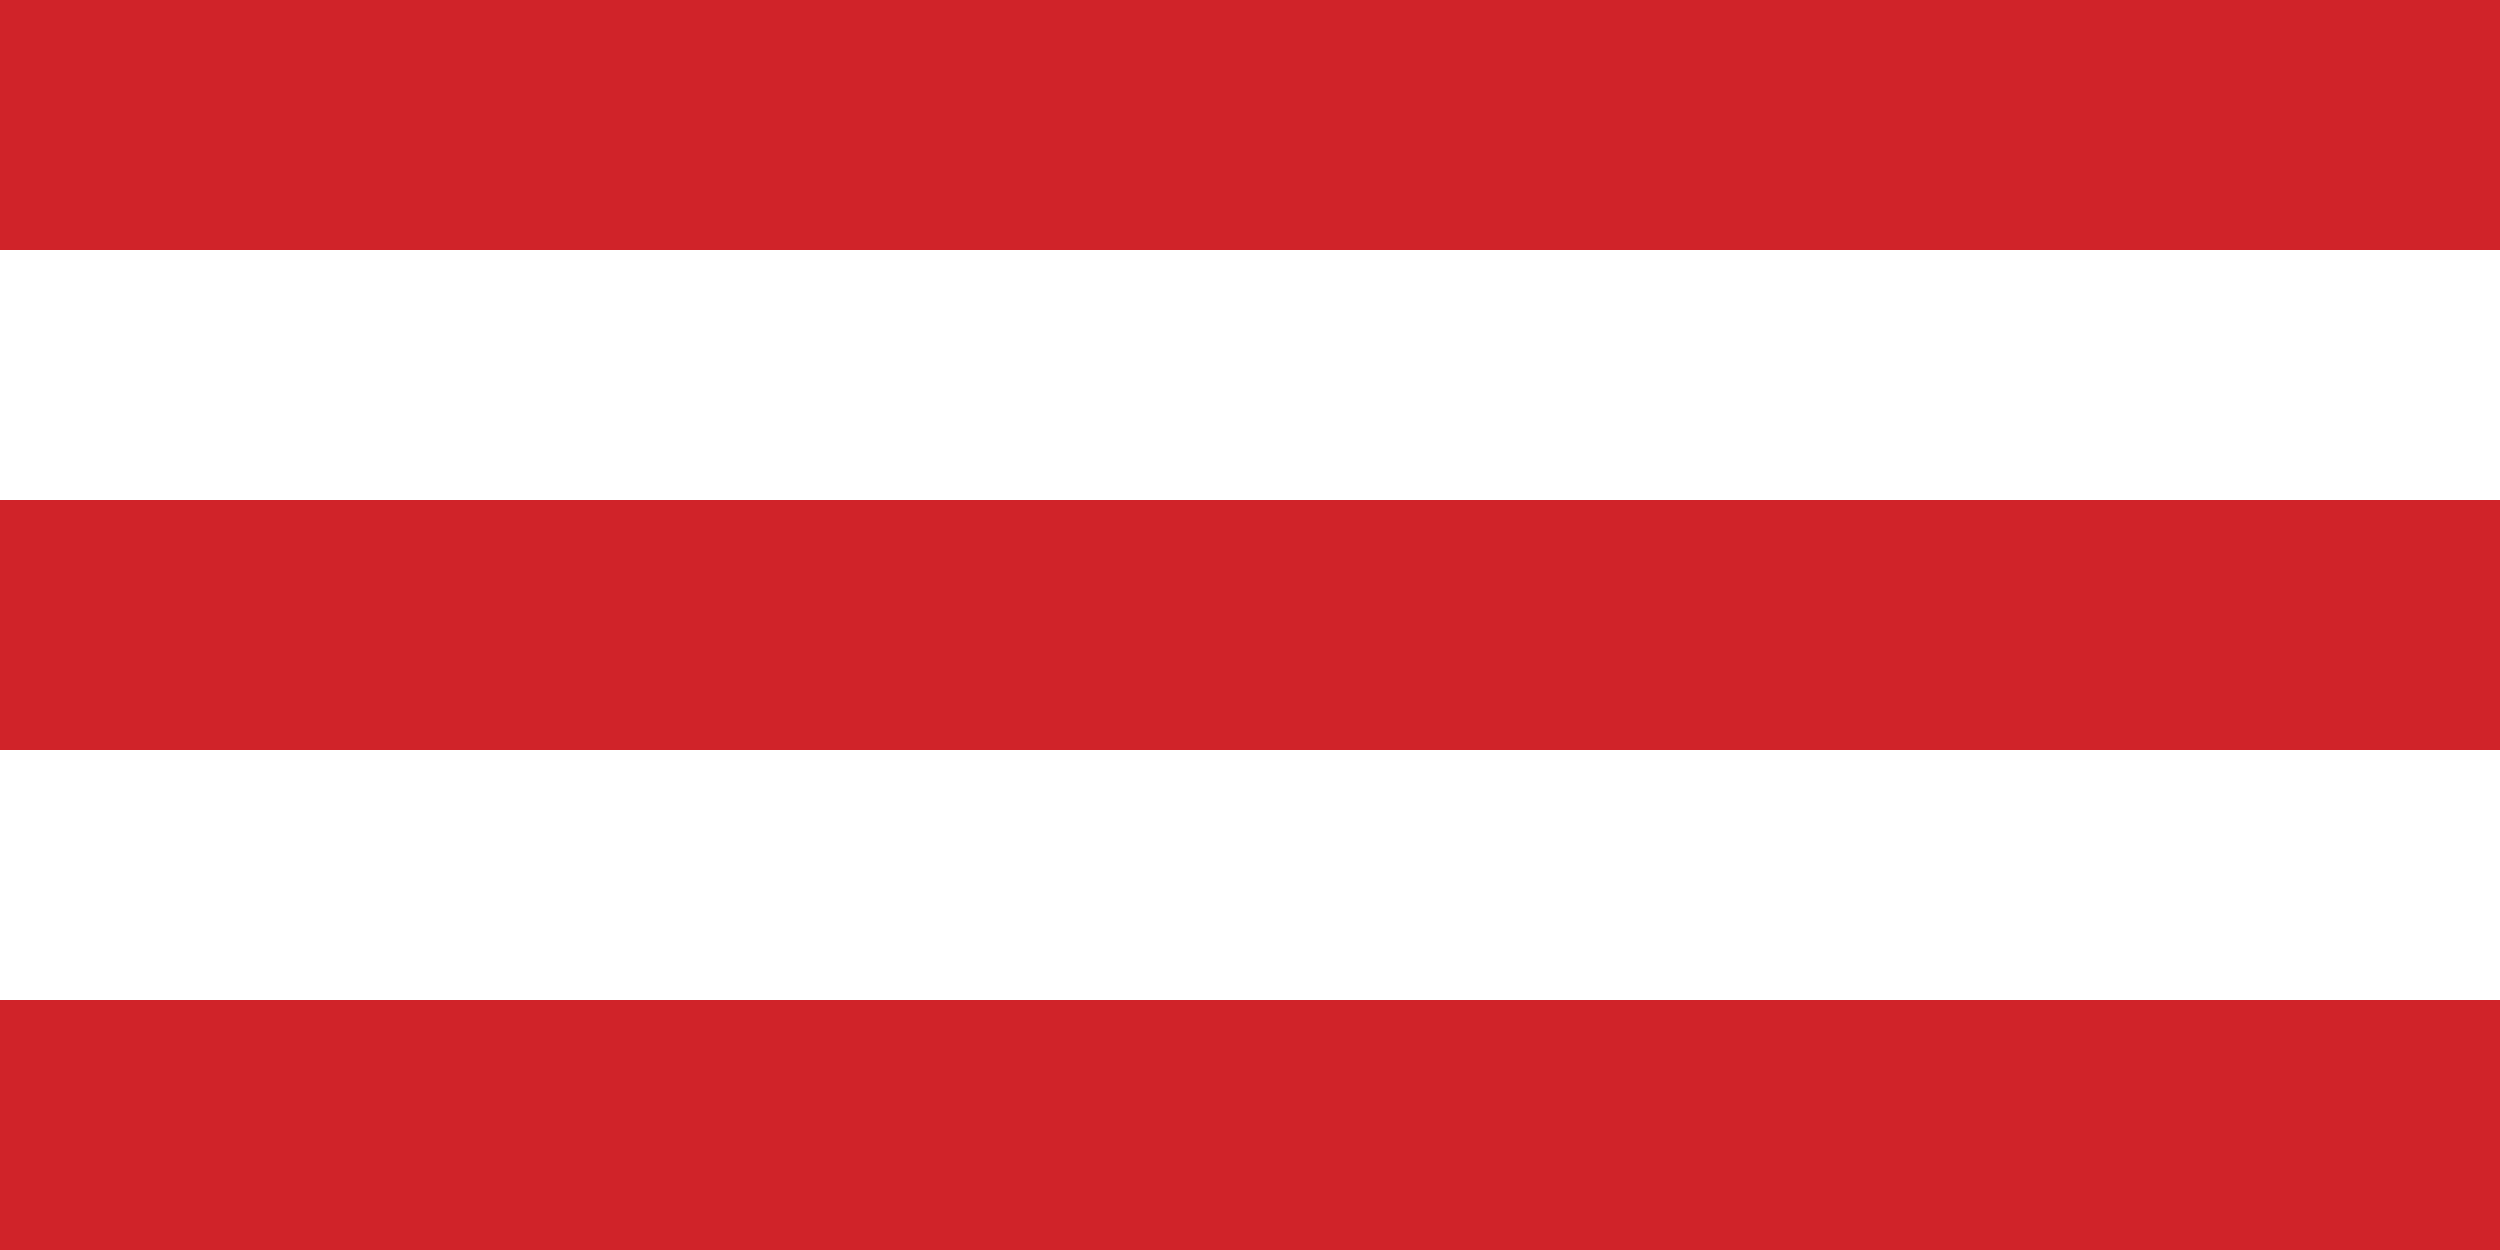
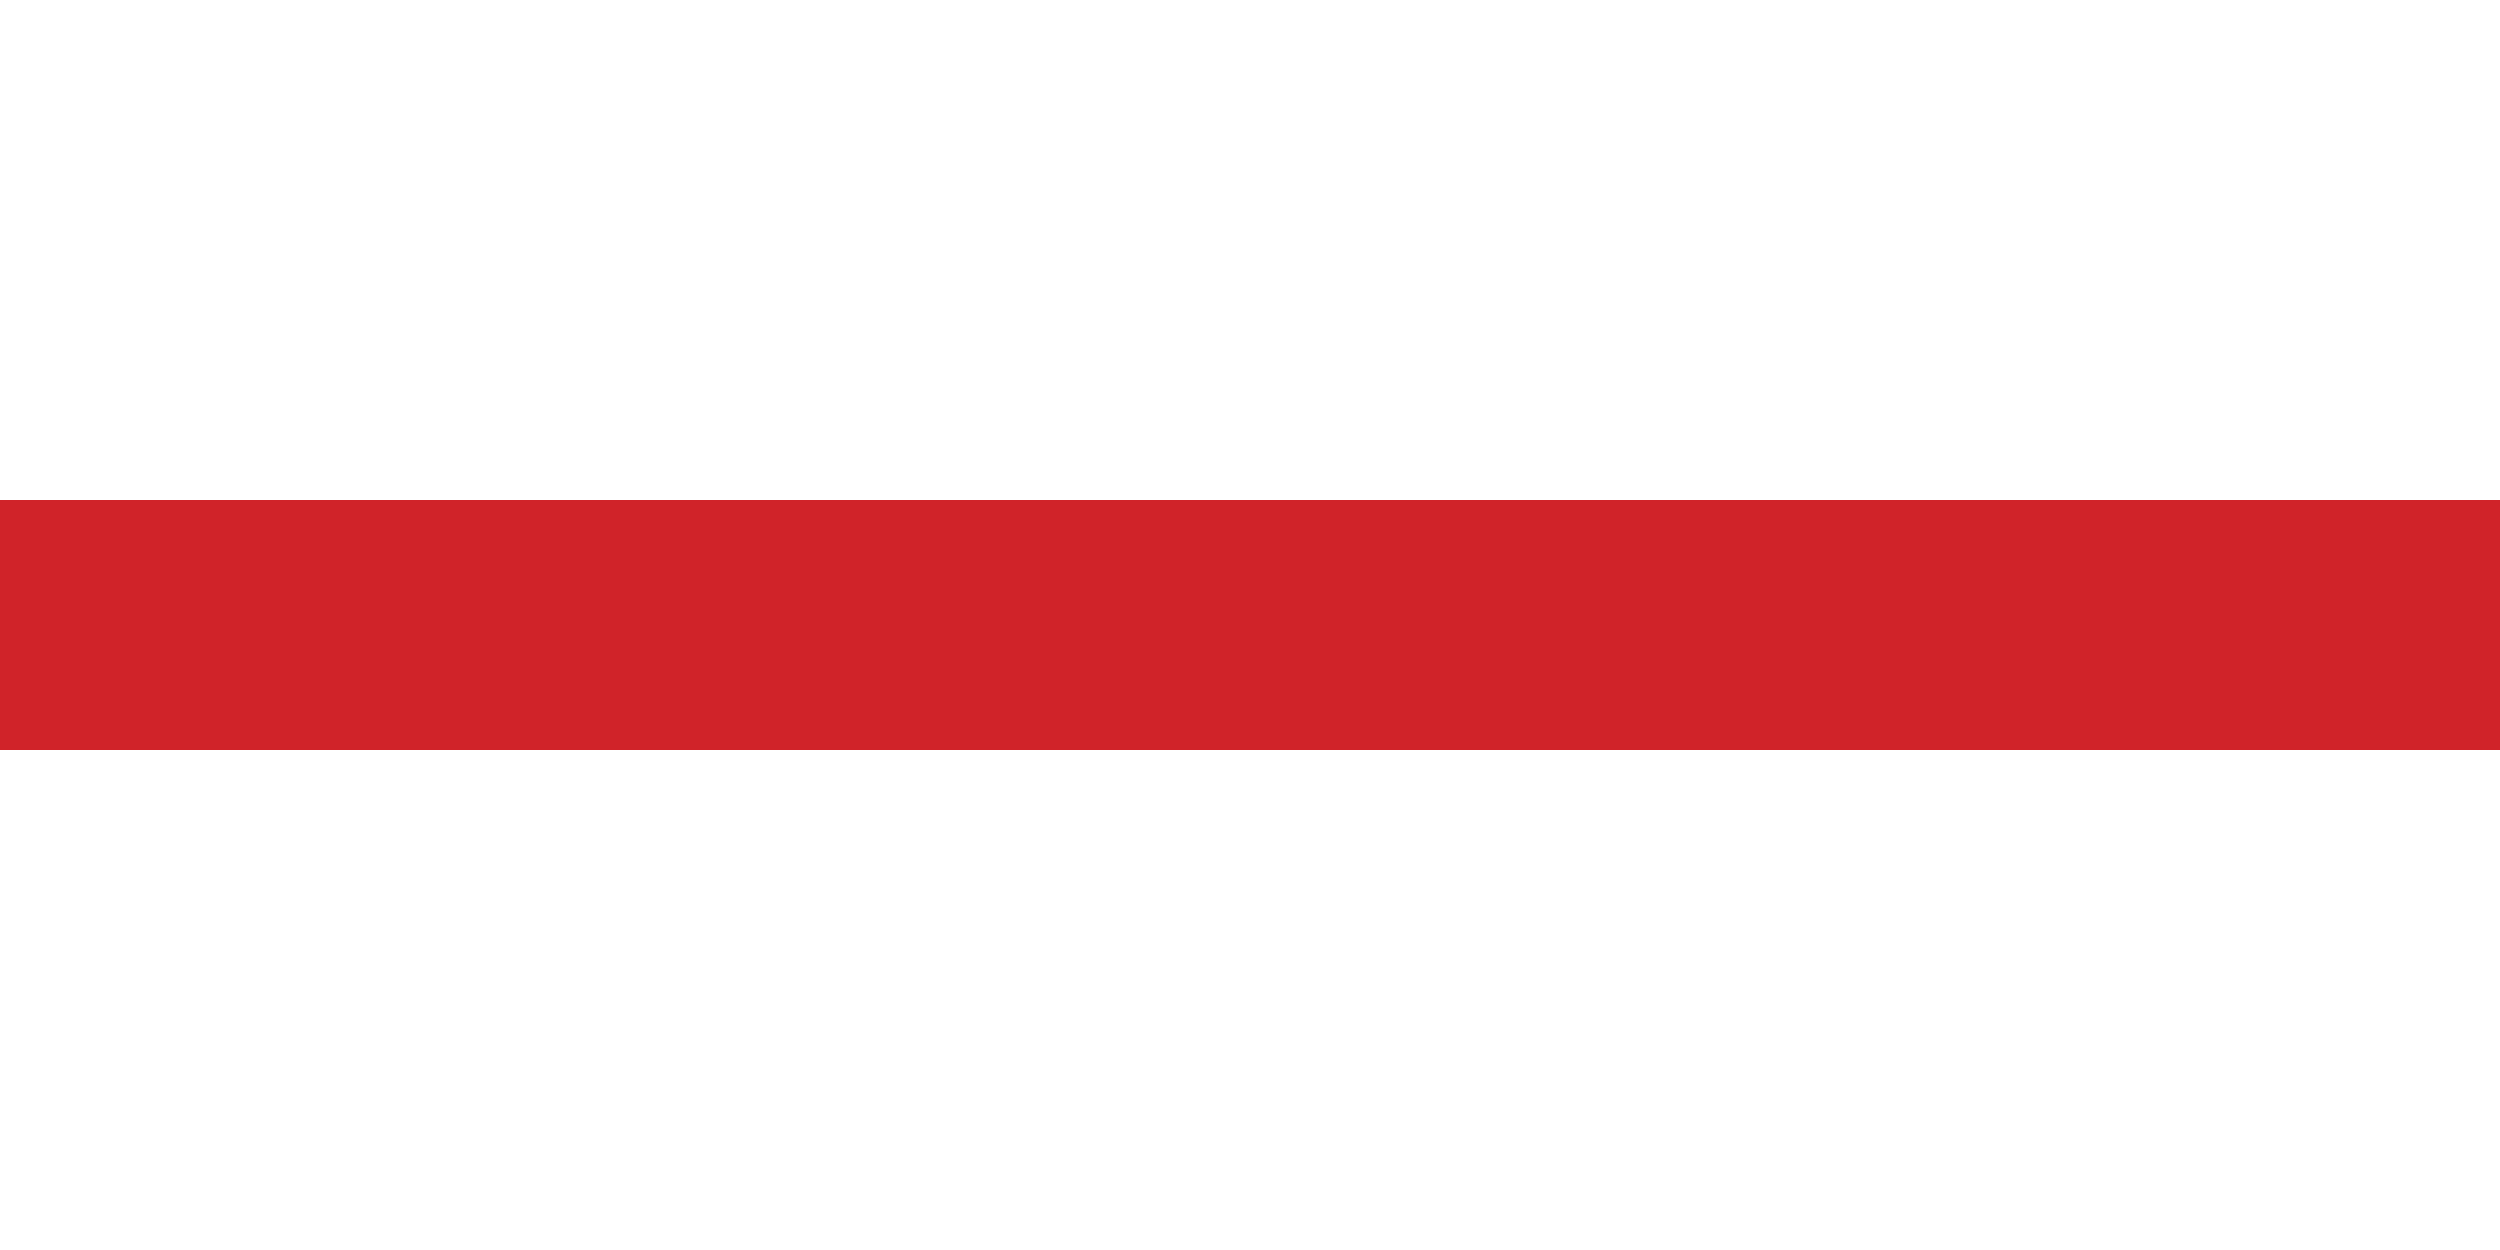
<svg xmlns="http://www.w3.org/2000/svg" width="30" height="15" viewBox="0 0 30 15" fill="none">
-   <rect width="30" height="3" fill="#D02329" />
  <rect y="6" width="30" height="3" fill="#D02329" />
-   <rect y="12" width="30" height="3" fill="#D02329" />
</svg>